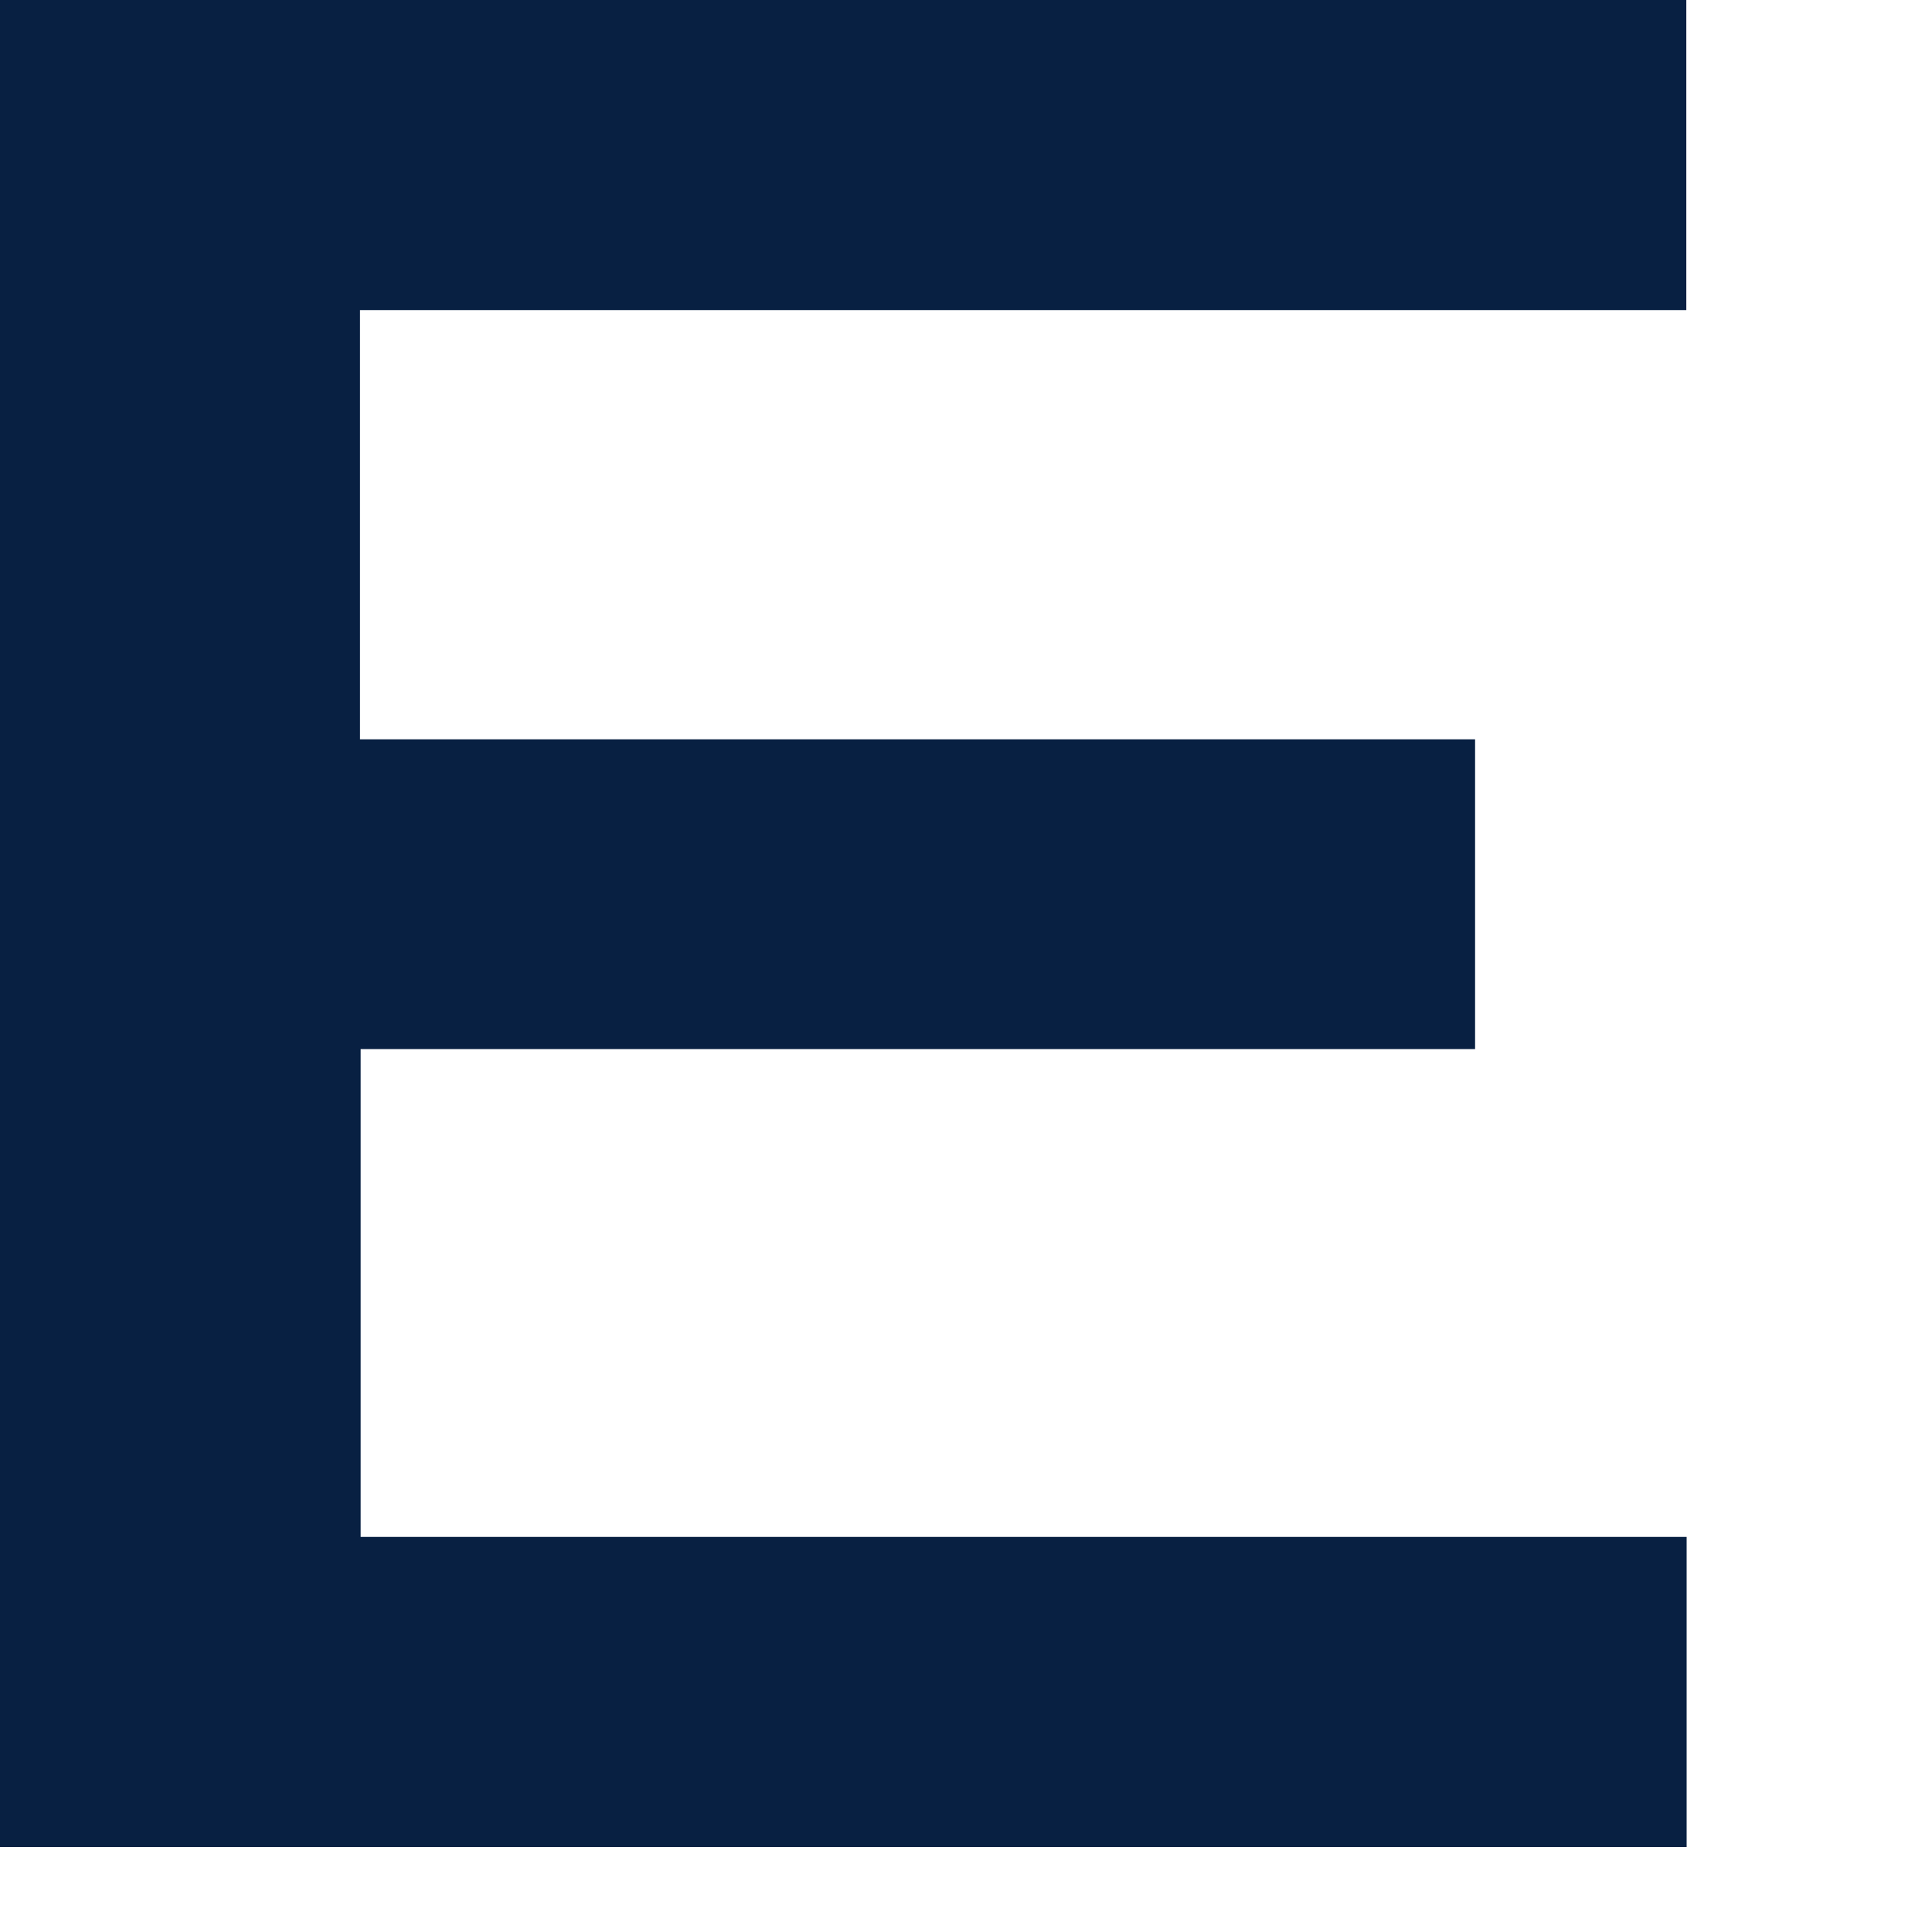
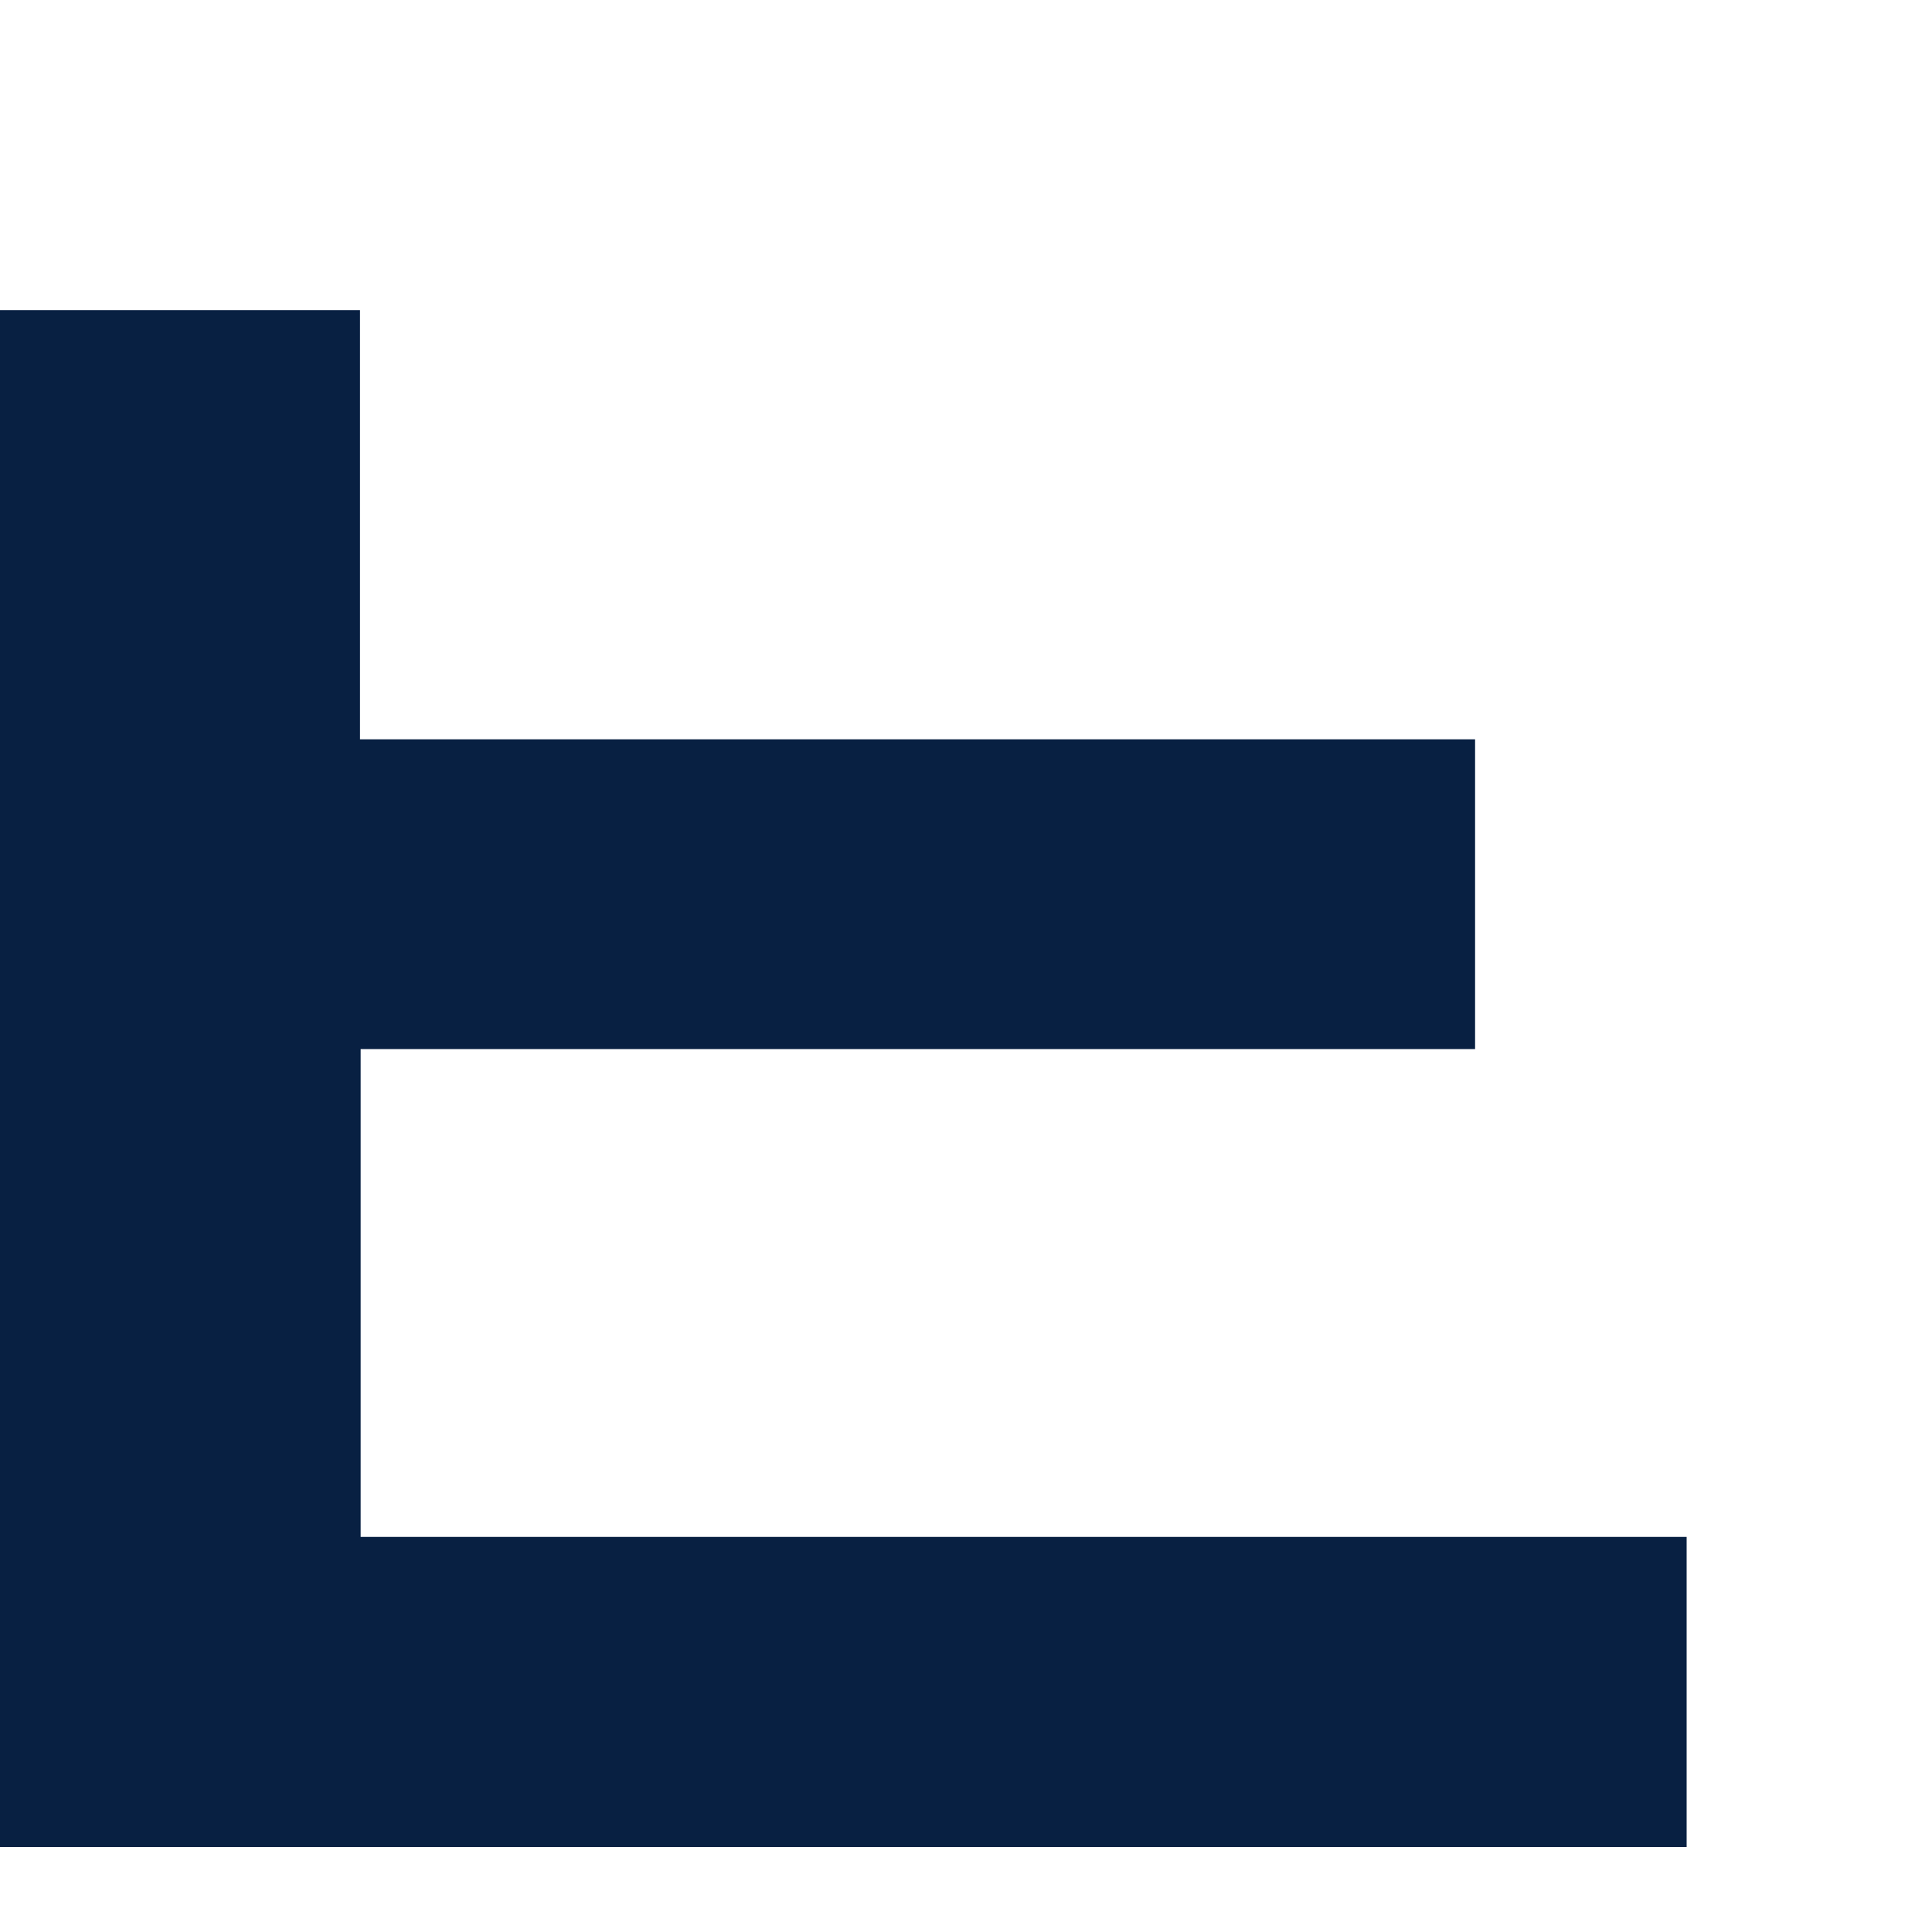
<svg xmlns="http://www.w3.org/2000/svg" fill="none" height="100%" overflow="visible" preserveAspectRatio="none" style="display: block;" viewBox="0 0 6 6" width="100%">
-   <path d="M0 0H5.237V0.963H1.118V2.296H4.581V3.258H1.12V4.773H5.238V5.736H0V0Z" fill="#082042" id="Path" />
+   <path d="M0 0V0.963H1.118V2.296H4.581V3.258H1.12V4.773H5.238V5.736H0V0Z" fill="#082042" id="Path" />
</svg>